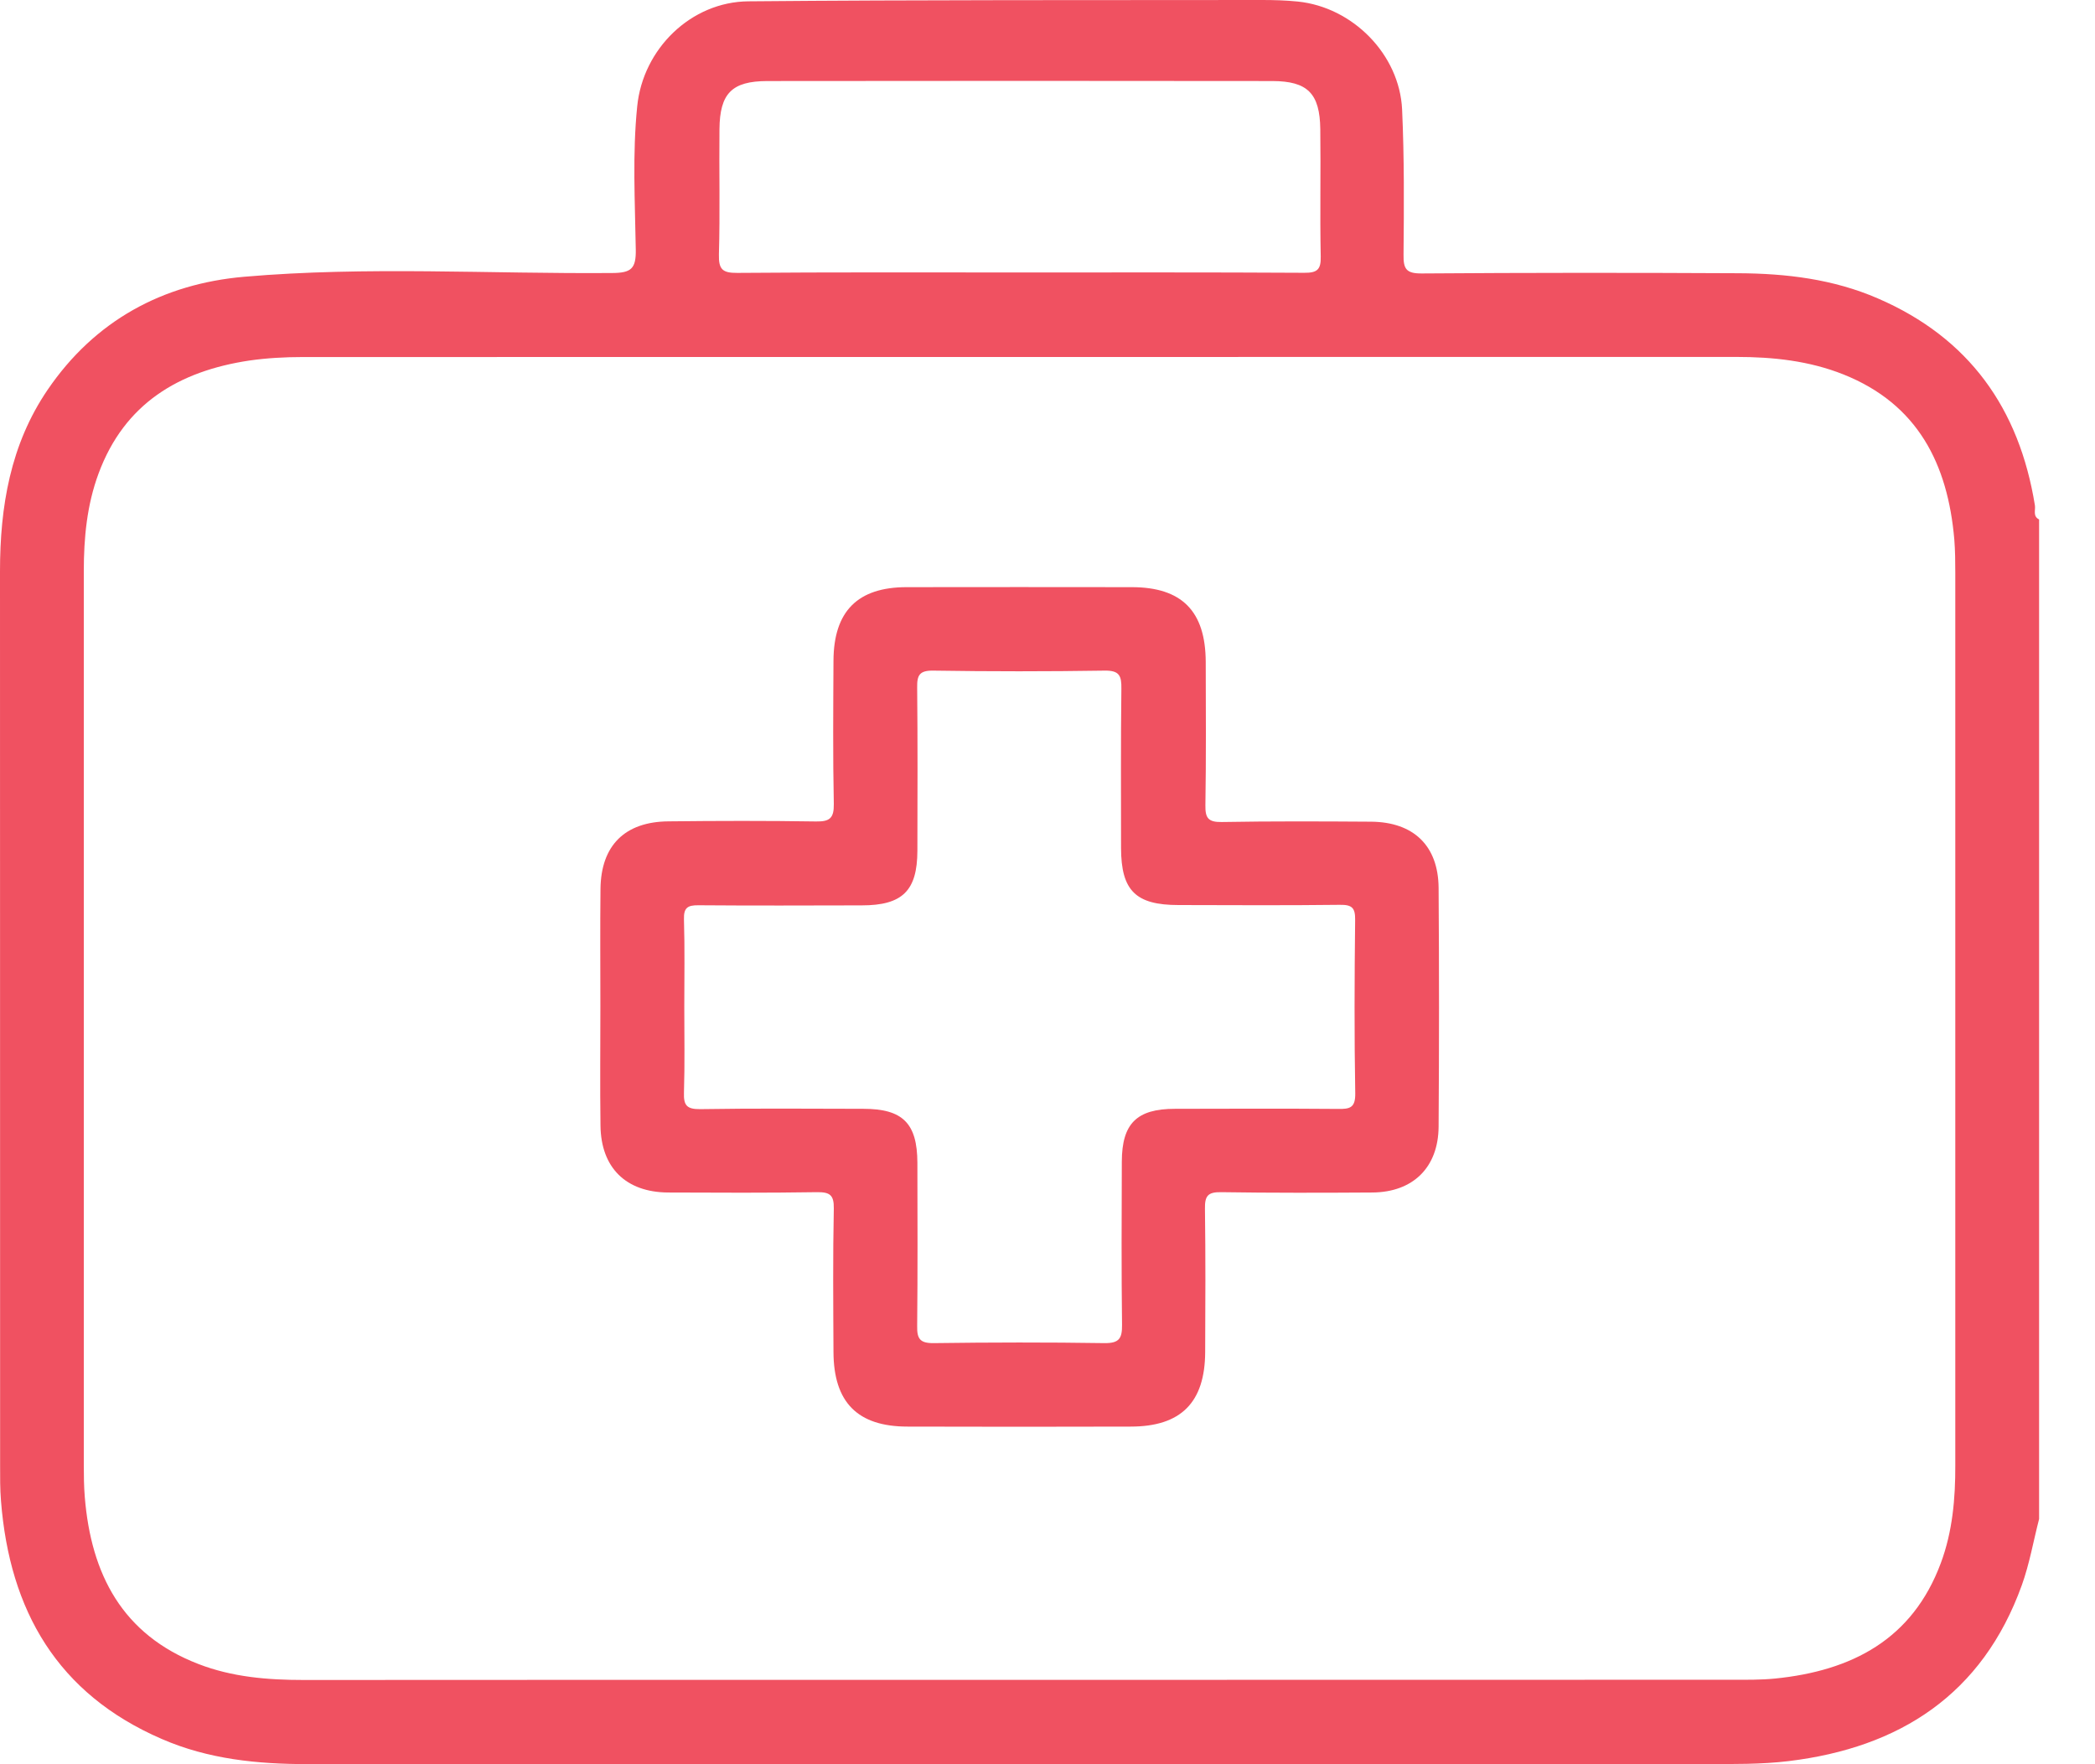
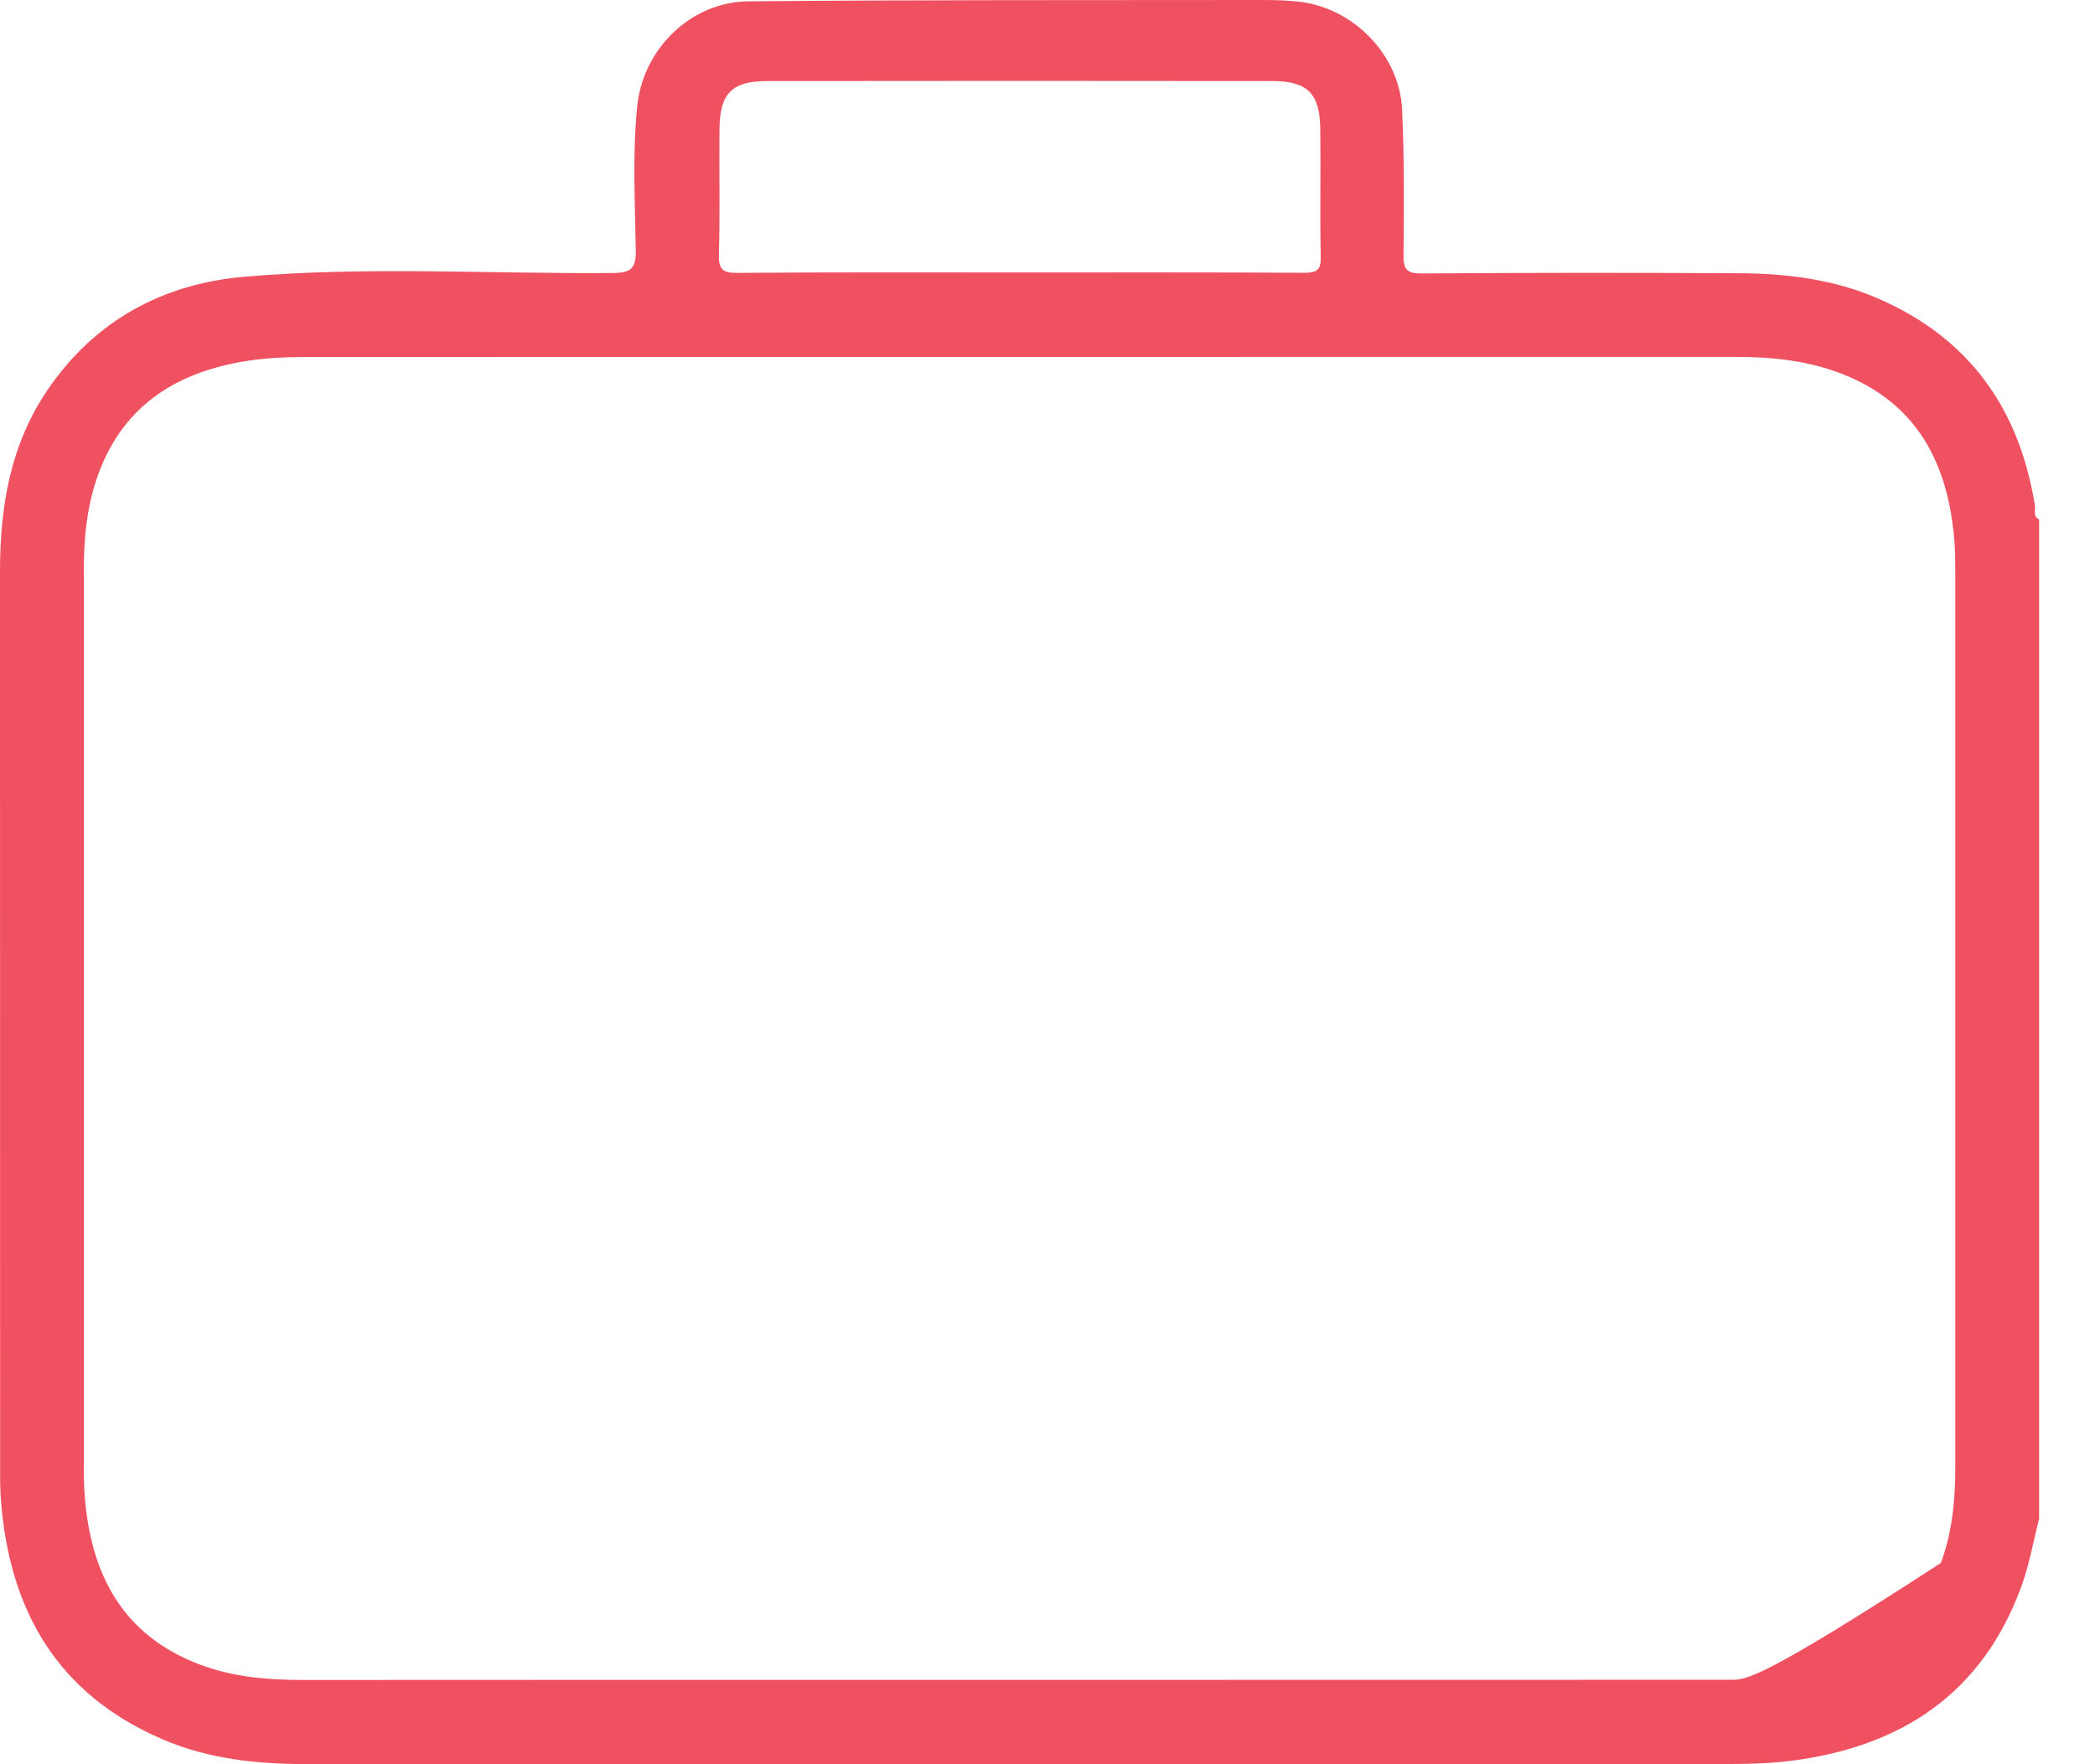
<svg xmlns="http://www.w3.org/2000/svg" width="19px" height="16px" viewBox="0 0 19 16" version="1.1">
  <g id="34-Emergency-(icon-ready---buttom-section)" stroke="none" stroke-width="1" fill="none" fill-rule="evenodd">
    <g id="Artboard-2-Copy" transform="translate(-12, -1701)" fill="#F05161">
      <g id="Page-1" transform="translate(12, 1701)">
        <g id="Group-3">
-           <path d="M17.602,14.175 C17.344,14.87 16.793,15.153 16.099,15.223 C15.968,15.236 15.835,15.234 15.702,15.234 C13.547,15.235 11.393,15.235 9.238,15.235 C7.077,15.235 4.916,15.234 2.755,15.236 C2.428,15.236 2.106,15.21 1.799,15.091 C1.108,14.824 0.826,14.276 0.769,13.577 C0.761,13.481 0.76,13.384 0.76,13.288 C0.76,10.585 0.76,7.883 0.76,5.18 C0.76,4.878 0.788,4.58 0.894,4.294 C1.129,3.659 1.623,3.366 2.26,3.27 C2.42,3.247 2.584,3.238 2.746,3.238 C7.079,3.237 11.413,3.237 15.747,3.237 C16.08,3.237 16.408,3.272 16.719,3.396 C17.393,3.665 17.665,4.208 17.724,4.892 C17.732,4.993 17.733,5.096 17.733,5.198 C17.733,7.895 17.733,10.592 17.733,13.288 C17.734,13.591 17.708,13.89 17.602,14.175 M6.525,1.172 C6.528,0.847 6.637,0.736 6.958,0.735 C8.486,0.733 10.013,0.733 11.54,0.735 C11.86,0.736 11.97,0.848 11.974,1.172 C11.979,1.557 11.97,1.942 11.978,2.327 C11.981,2.448 11.943,2.475 11.827,2.474 C10.967,2.469 10.108,2.471 9.248,2.471 C8.394,2.471 7.54,2.468 6.687,2.475 C6.552,2.476 6.517,2.443 6.52,2.308 C6.531,1.929 6.521,1.55 6.525,1.172 M18.455,4.583 C18.313,3.705 17.859,3.065 17.032,2.707 C16.627,2.531 16.199,2.48 15.764,2.478 C14.808,2.473 13.851,2.473 12.894,2.48 C12.754,2.481 12.727,2.44 12.729,2.31 C12.733,1.871 12.736,1.431 12.716,0.992 C12.692,0.493 12.268,0.065 11.77,0.014 C11.662,0.003 11.554,-0 11.446,-0 C9.893,0.002 8.341,-0.002 6.788,0.012 C6.267,0.016 5.831,0.443 5.779,0.964 C5.735,1.396 5.759,1.83 5.766,2.263 C5.769,2.437 5.725,2.475 5.552,2.476 C4.44,2.485 3.325,2.414 2.215,2.51 C1.476,2.574 0.86,2.907 0.432,3.535 C0.094,4.031 -0,4.594 -0,5.182 C0.001,7.884 0,10.585 0.001,13.287 C0.001,13.396 0,13.504 0.009,13.612 C0.087,14.607 0.521,15.362 1.467,15.771 C1.89,15.955 2.336,15.999 2.79,15.999 C7.014,16 11.238,16 15.463,15.999 C15.715,15.998 15.97,16.002 16.22,15.972 C17.23,15.85 17.979,15.367 18.336,14.377 C18.406,14.183 18.441,13.977 18.493,13.776 L18.493,4.711 C18.434,4.682 18.462,4.626 18.455,4.583" id="Fill-1" />
+           <path d="M17.602,14.175 C15.968,15.236 15.835,15.234 15.702,15.234 C13.547,15.235 11.393,15.235 9.238,15.235 C7.077,15.235 4.916,15.234 2.755,15.236 C2.428,15.236 2.106,15.21 1.799,15.091 C1.108,14.824 0.826,14.276 0.769,13.577 C0.761,13.481 0.76,13.384 0.76,13.288 C0.76,10.585 0.76,7.883 0.76,5.18 C0.76,4.878 0.788,4.58 0.894,4.294 C1.129,3.659 1.623,3.366 2.26,3.27 C2.42,3.247 2.584,3.238 2.746,3.238 C7.079,3.237 11.413,3.237 15.747,3.237 C16.08,3.237 16.408,3.272 16.719,3.396 C17.393,3.665 17.665,4.208 17.724,4.892 C17.732,4.993 17.733,5.096 17.733,5.198 C17.733,7.895 17.733,10.592 17.733,13.288 C17.734,13.591 17.708,13.89 17.602,14.175 M6.525,1.172 C6.528,0.847 6.637,0.736 6.958,0.735 C8.486,0.733 10.013,0.733 11.54,0.735 C11.86,0.736 11.97,0.848 11.974,1.172 C11.979,1.557 11.97,1.942 11.978,2.327 C11.981,2.448 11.943,2.475 11.827,2.474 C10.967,2.469 10.108,2.471 9.248,2.471 C8.394,2.471 7.54,2.468 6.687,2.475 C6.552,2.476 6.517,2.443 6.52,2.308 C6.531,1.929 6.521,1.55 6.525,1.172 M18.455,4.583 C18.313,3.705 17.859,3.065 17.032,2.707 C16.627,2.531 16.199,2.48 15.764,2.478 C14.808,2.473 13.851,2.473 12.894,2.48 C12.754,2.481 12.727,2.44 12.729,2.31 C12.733,1.871 12.736,1.431 12.716,0.992 C12.692,0.493 12.268,0.065 11.77,0.014 C11.662,0.003 11.554,-0 11.446,-0 C9.893,0.002 8.341,-0.002 6.788,0.012 C6.267,0.016 5.831,0.443 5.779,0.964 C5.735,1.396 5.759,1.83 5.766,2.263 C5.769,2.437 5.725,2.475 5.552,2.476 C4.44,2.485 3.325,2.414 2.215,2.51 C1.476,2.574 0.86,2.907 0.432,3.535 C0.094,4.031 -0,4.594 -0,5.182 C0.001,7.884 0,10.585 0.001,13.287 C0.001,13.396 0,13.504 0.009,13.612 C0.087,14.607 0.521,15.362 1.467,15.771 C1.89,15.955 2.336,15.999 2.79,15.999 C7.014,16 11.238,16 15.463,15.999 C15.715,15.998 15.97,16.002 16.22,15.972 C17.23,15.85 17.979,15.367 18.336,14.377 C18.406,14.183 18.441,13.977 18.493,13.776 L18.493,4.711 C18.434,4.682 18.462,4.626 18.455,4.583" id="Fill-1" />
        </g>
-         <path d="M12.136,10.057 C11.643,10.053 11.149,10.055 10.656,10.056 C10.31,10.056 10.175,10.189 10.174,10.535 C10.172,11.028 10.17,11.523 10.176,12.016 C10.177,12.136 10.152,12.182 10.019,12.181 C9.501,12.173 8.984,12.174 8.466,12.181 C8.342,12.182 8.316,12.14 8.318,12.026 C8.323,11.533 8.321,11.039 8.32,10.546 C8.319,10.187 8.187,10.056 7.83,10.056 C7.336,10.055 6.843,10.051 6.349,10.059 C6.228,10.06 6.199,10.024 6.203,9.909 C6.211,9.65 6.206,9.391 6.206,9.132 C6.206,8.867 6.211,8.602 6.203,8.338 C6.2,8.233 6.235,8.209 6.334,8.21 C6.828,8.214 7.322,8.212 7.815,8.211 C8.184,8.211 8.319,8.079 8.32,7.716 C8.321,7.223 8.323,6.729 8.318,6.235 C8.316,6.122 8.34,6.08 8.465,6.082 C8.982,6.09 9.5,6.09 10.018,6.082 C10.152,6.08 10.172,6.128 10.17,6.247 C10.164,6.728 10.167,7.21 10.167,7.691 C10.168,8.078 10.3,8.208 10.689,8.208 C11.176,8.209 11.664,8.212 12.151,8.206 C12.264,8.204 12.292,8.235 12.29,8.345 C12.284,8.869 12.282,9.393 12.291,9.916 C12.293,10.046 12.243,10.059 12.136,10.057 M13.047,8.052 C13.044,7.67 12.82,7.455 12.434,7.452 C11.983,7.449 11.531,7.447 11.08,7.455 C10.957,7.457 10.93,7.418 10.932,7.303 C10.939,6.869 10.936,6.436 10.935,6.002 C10.933,5.542 10.718,5.325 10.263,5.325 C9.583,5.324 8.903,5.324 8.223,5.325 C7.778,5.325 7.561,5.544 7.559,5.992 C7.557,6.425 7.553,6.859 7.562,7.292 C7.564,7.421 7.524,7.452 7.4,7.45 C6.954,7.443 6.509,7.444 6.063,7.449 C5.667,7.452 5.45,7.668 5.446,8.062 C5.442,8.417 5.445,8.772 5.445,9.127 C5.445,9.489 5.441,9.85 5.446,10.21 C5.451,10.591 5.677,10.812 6.057,10.815 C6.508,10.817 6.959,10.819 7.411,10.812 C7.525,10.811 7.564,10.837 7.562,10.959 C7.553,11.392 7.557,11.825 7.559,12.259 C7.56,12.718 7.777,12.938 8.231,12.938 C8.906,12.94 9.58,12.94 10.254,12.938 C10.71,12.938 10.928,12.72 10.93,12.262 C10.932,11.829 10.934,11.396 10.928,10.963 C10.926,10.847 10.953,10.81 11.074,10.812 C11.532,10.819 11.989,10.818 12.447,10.815 C12.815,10.812 13.044,10.588 13.047,10.219 C13.052,9.496 13.052,8.774 13.047,8.052" id="Fill-4" />
      </g>
    </g>
  </g>
</svg>